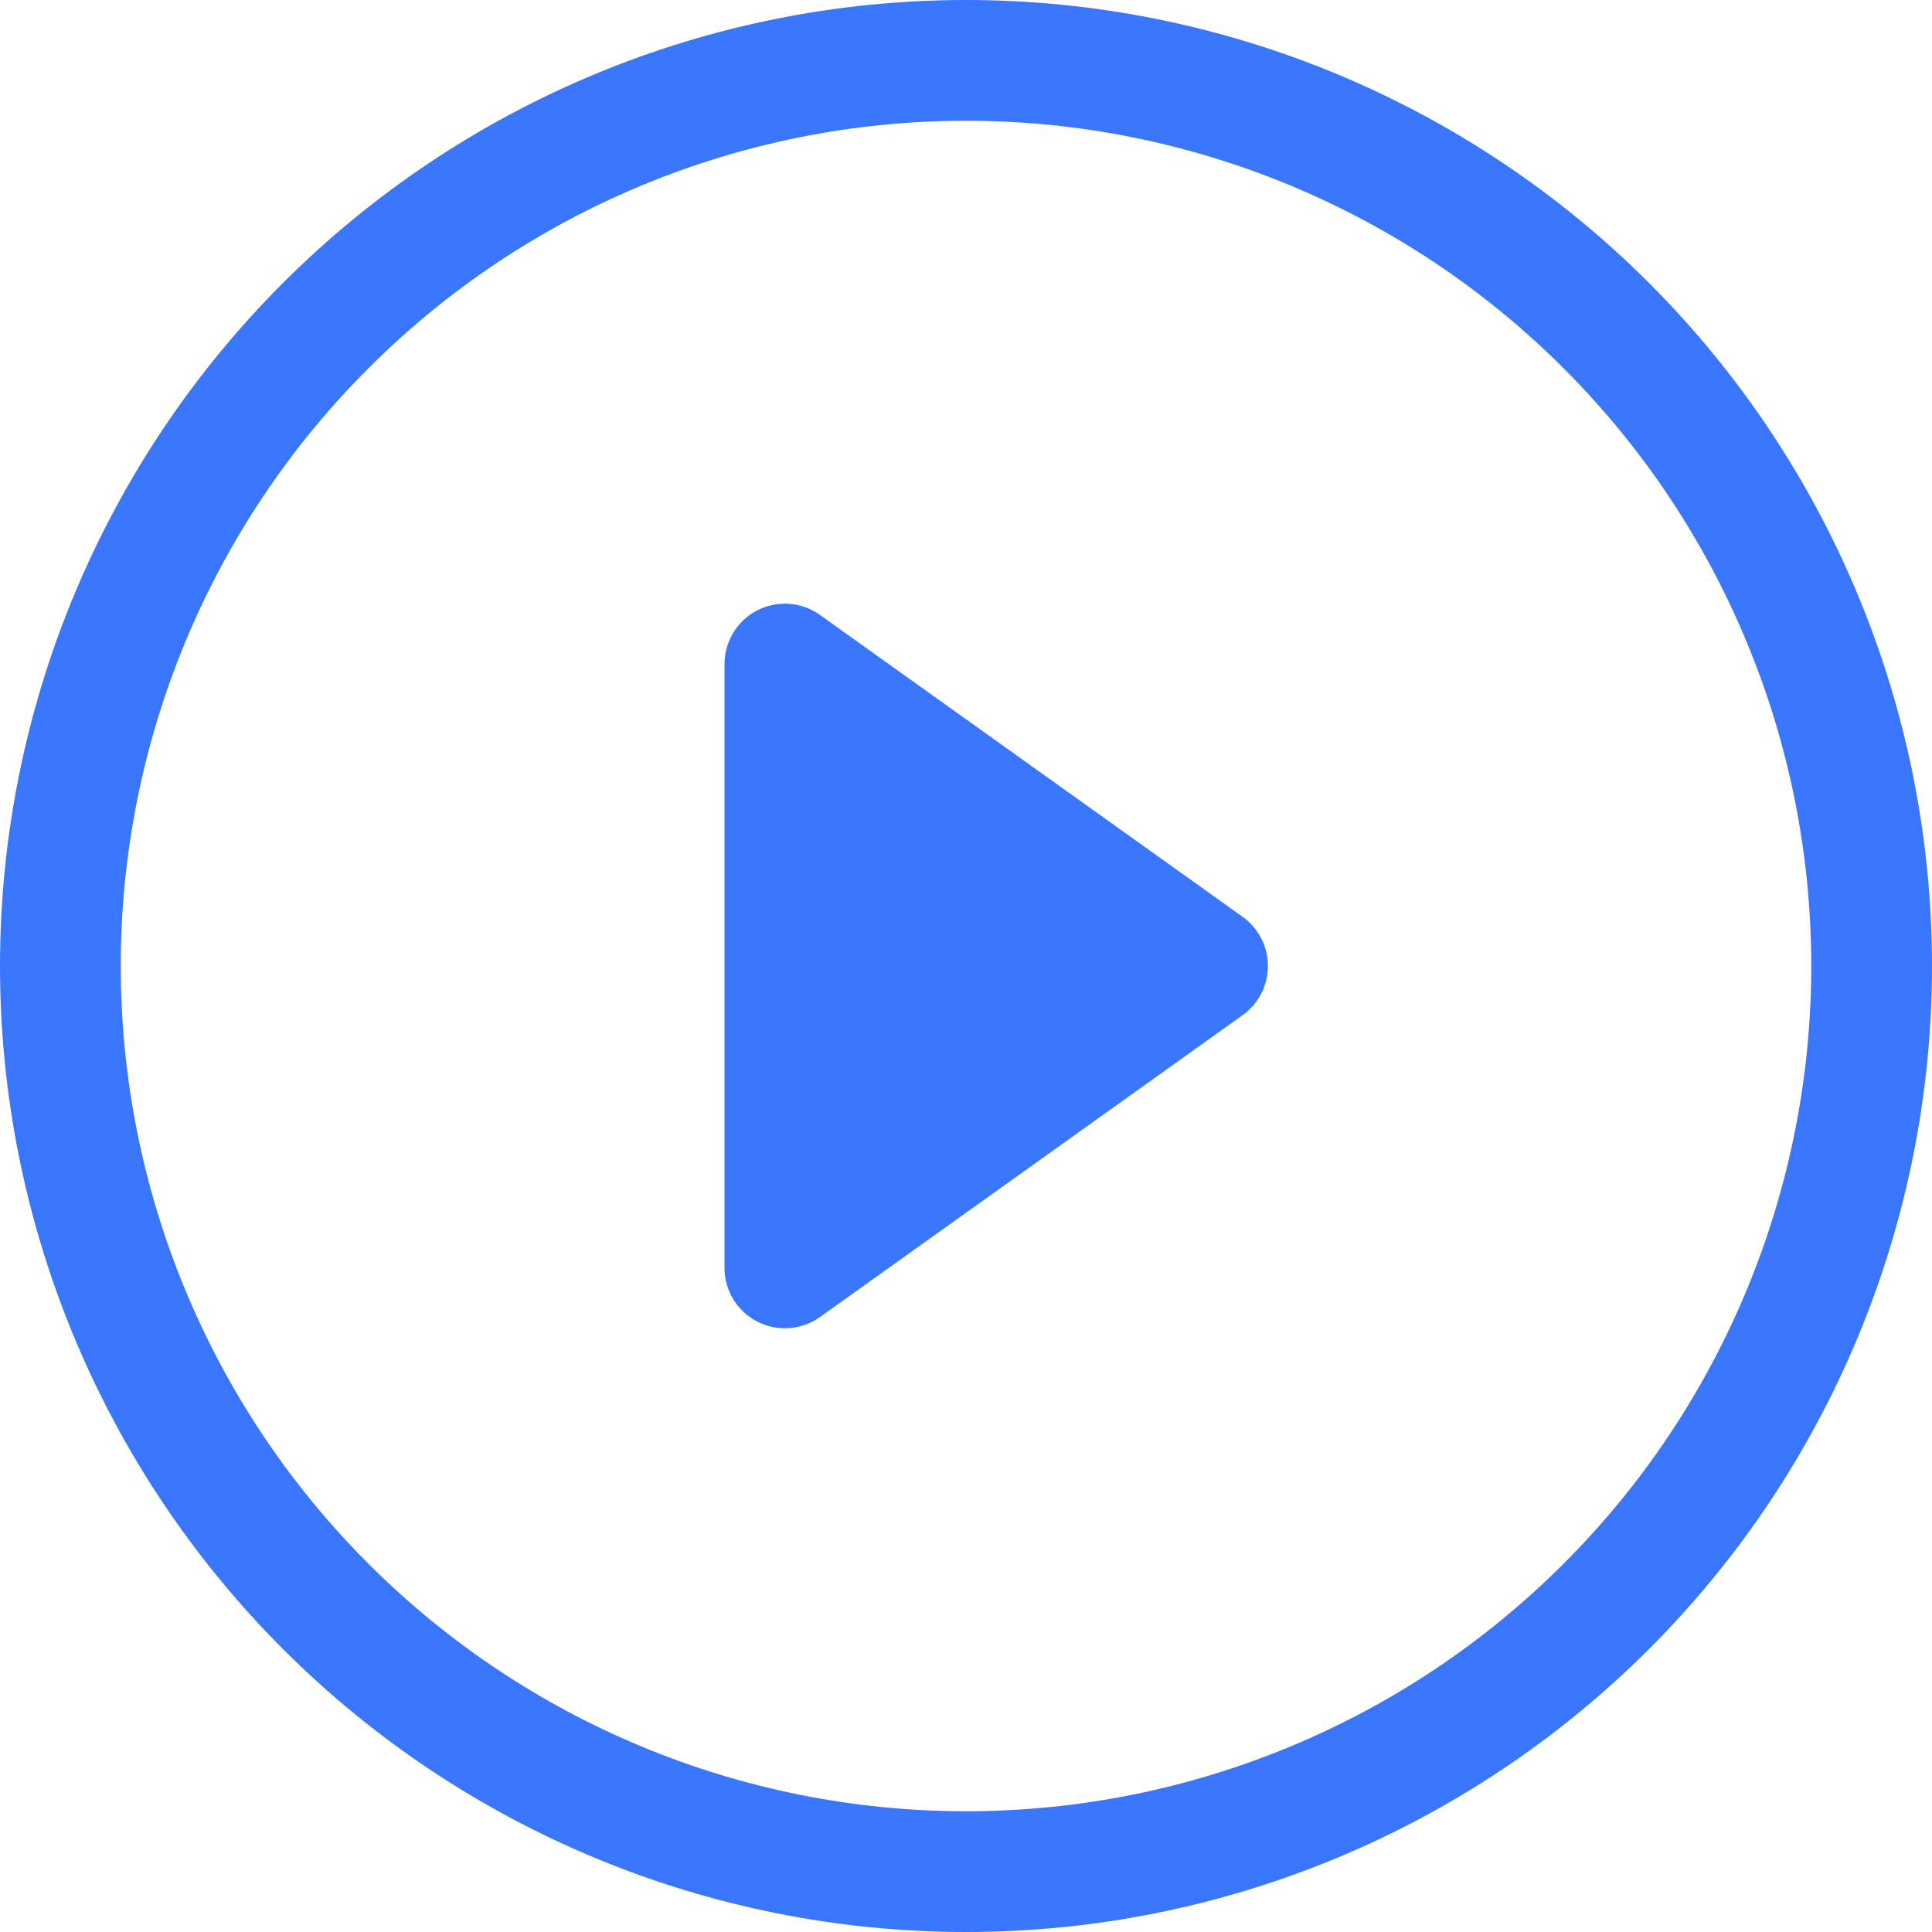
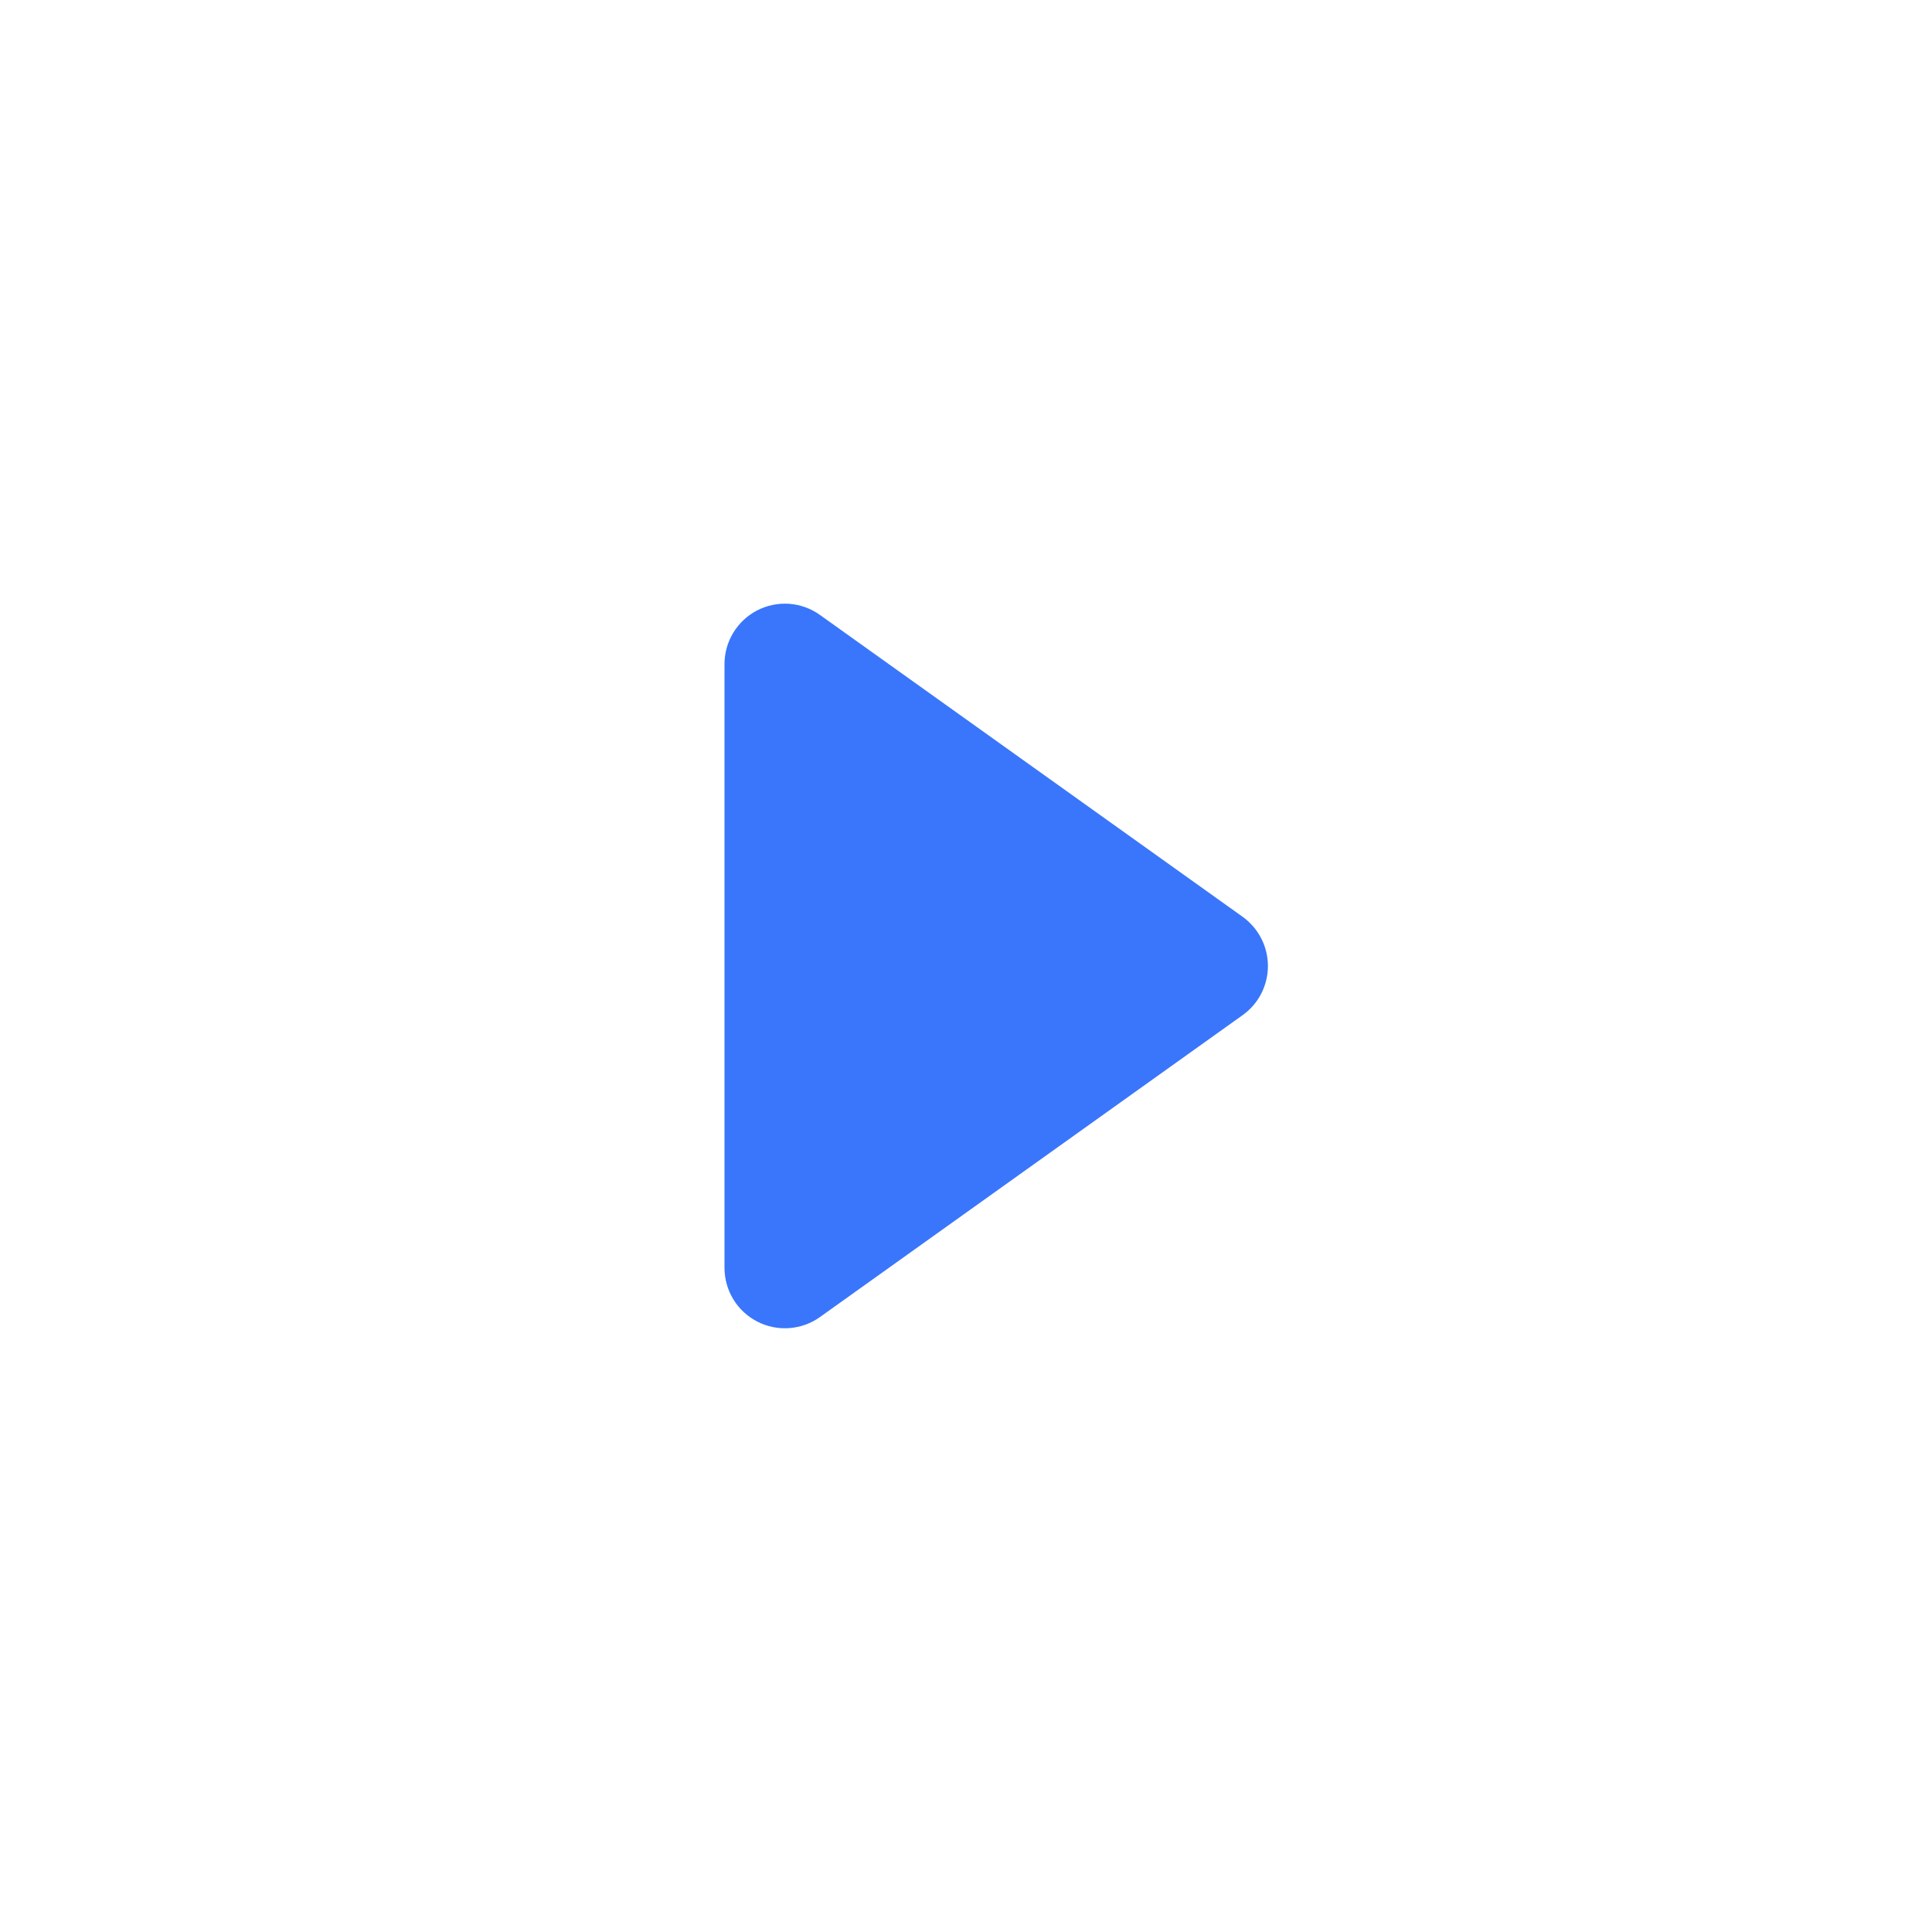
<svg xmlns="http://www.w3.org/2000/svg" width="26" height="26" viewBox="0 0 26 26" fill="none">
-   <path d="M13 24.375C9.983 24.375 7.09 23.177 4.957 21.043C2.823 18.91 1.625 16.017 1.625 13C1.625 9.983 2.823 7.09 4.957 4.957C7.09 2.823 9.983 1.625 13 1.625C16.017 1.625 18.91 2.823 21.043 4.957C23.177 7.09 24.375 9.983 24.375 13C24.375 16.017 23.177 18.91 21.043 21.043C18.91 23.177 16.017 24.375 13 24.375ZM13 26C16.448 26 19.754 24.63 22.192 22.192C24.63 19.754 26 16.448 26 13C26 9.552 24.63 6.246 22.192 3.808C19.754 1.37 16.448 0 13 0C9.552 0 6.246 1.37 3.808 3.808C1.37 6.246 0 9.552 0 13C0 16.448 1.37 19.754 3.808 22.192C6.246 24.63 9.552 26 13 26V26Z" fill="#3976FB" />
  <path d="M10.19 8.214C10.323 8.146 10.473 8.115 10.622 8.126C10.771 8.137 10.914 8.189 11.035 8.276L16.723 12.338C16.828 12.414 16.914 12.513 16.973 12.628C17.032 12.743 17.063 12.87 17.063 13C17.063 13.129 17.032 13.257 16.973 13.372C16.914 13.487 16.828 13.586 16.723 13.661L11.035 17.724C10.914 17.811 10.771 17.862 10.622 17.873C10.473 17.884 10.324 17.854 10.191 17.785C10.058 17.717 9.946 17.613 9.869 17.486C9.791 17.358 9.75 17.212 9.75 17.062V8.937C9.75 8.788 9.791 8.641 9.869 8.514C9.946 8.386 10.058 8.283 10.19 8.214V8.214Z" fill="#3976FB" />
</svg>